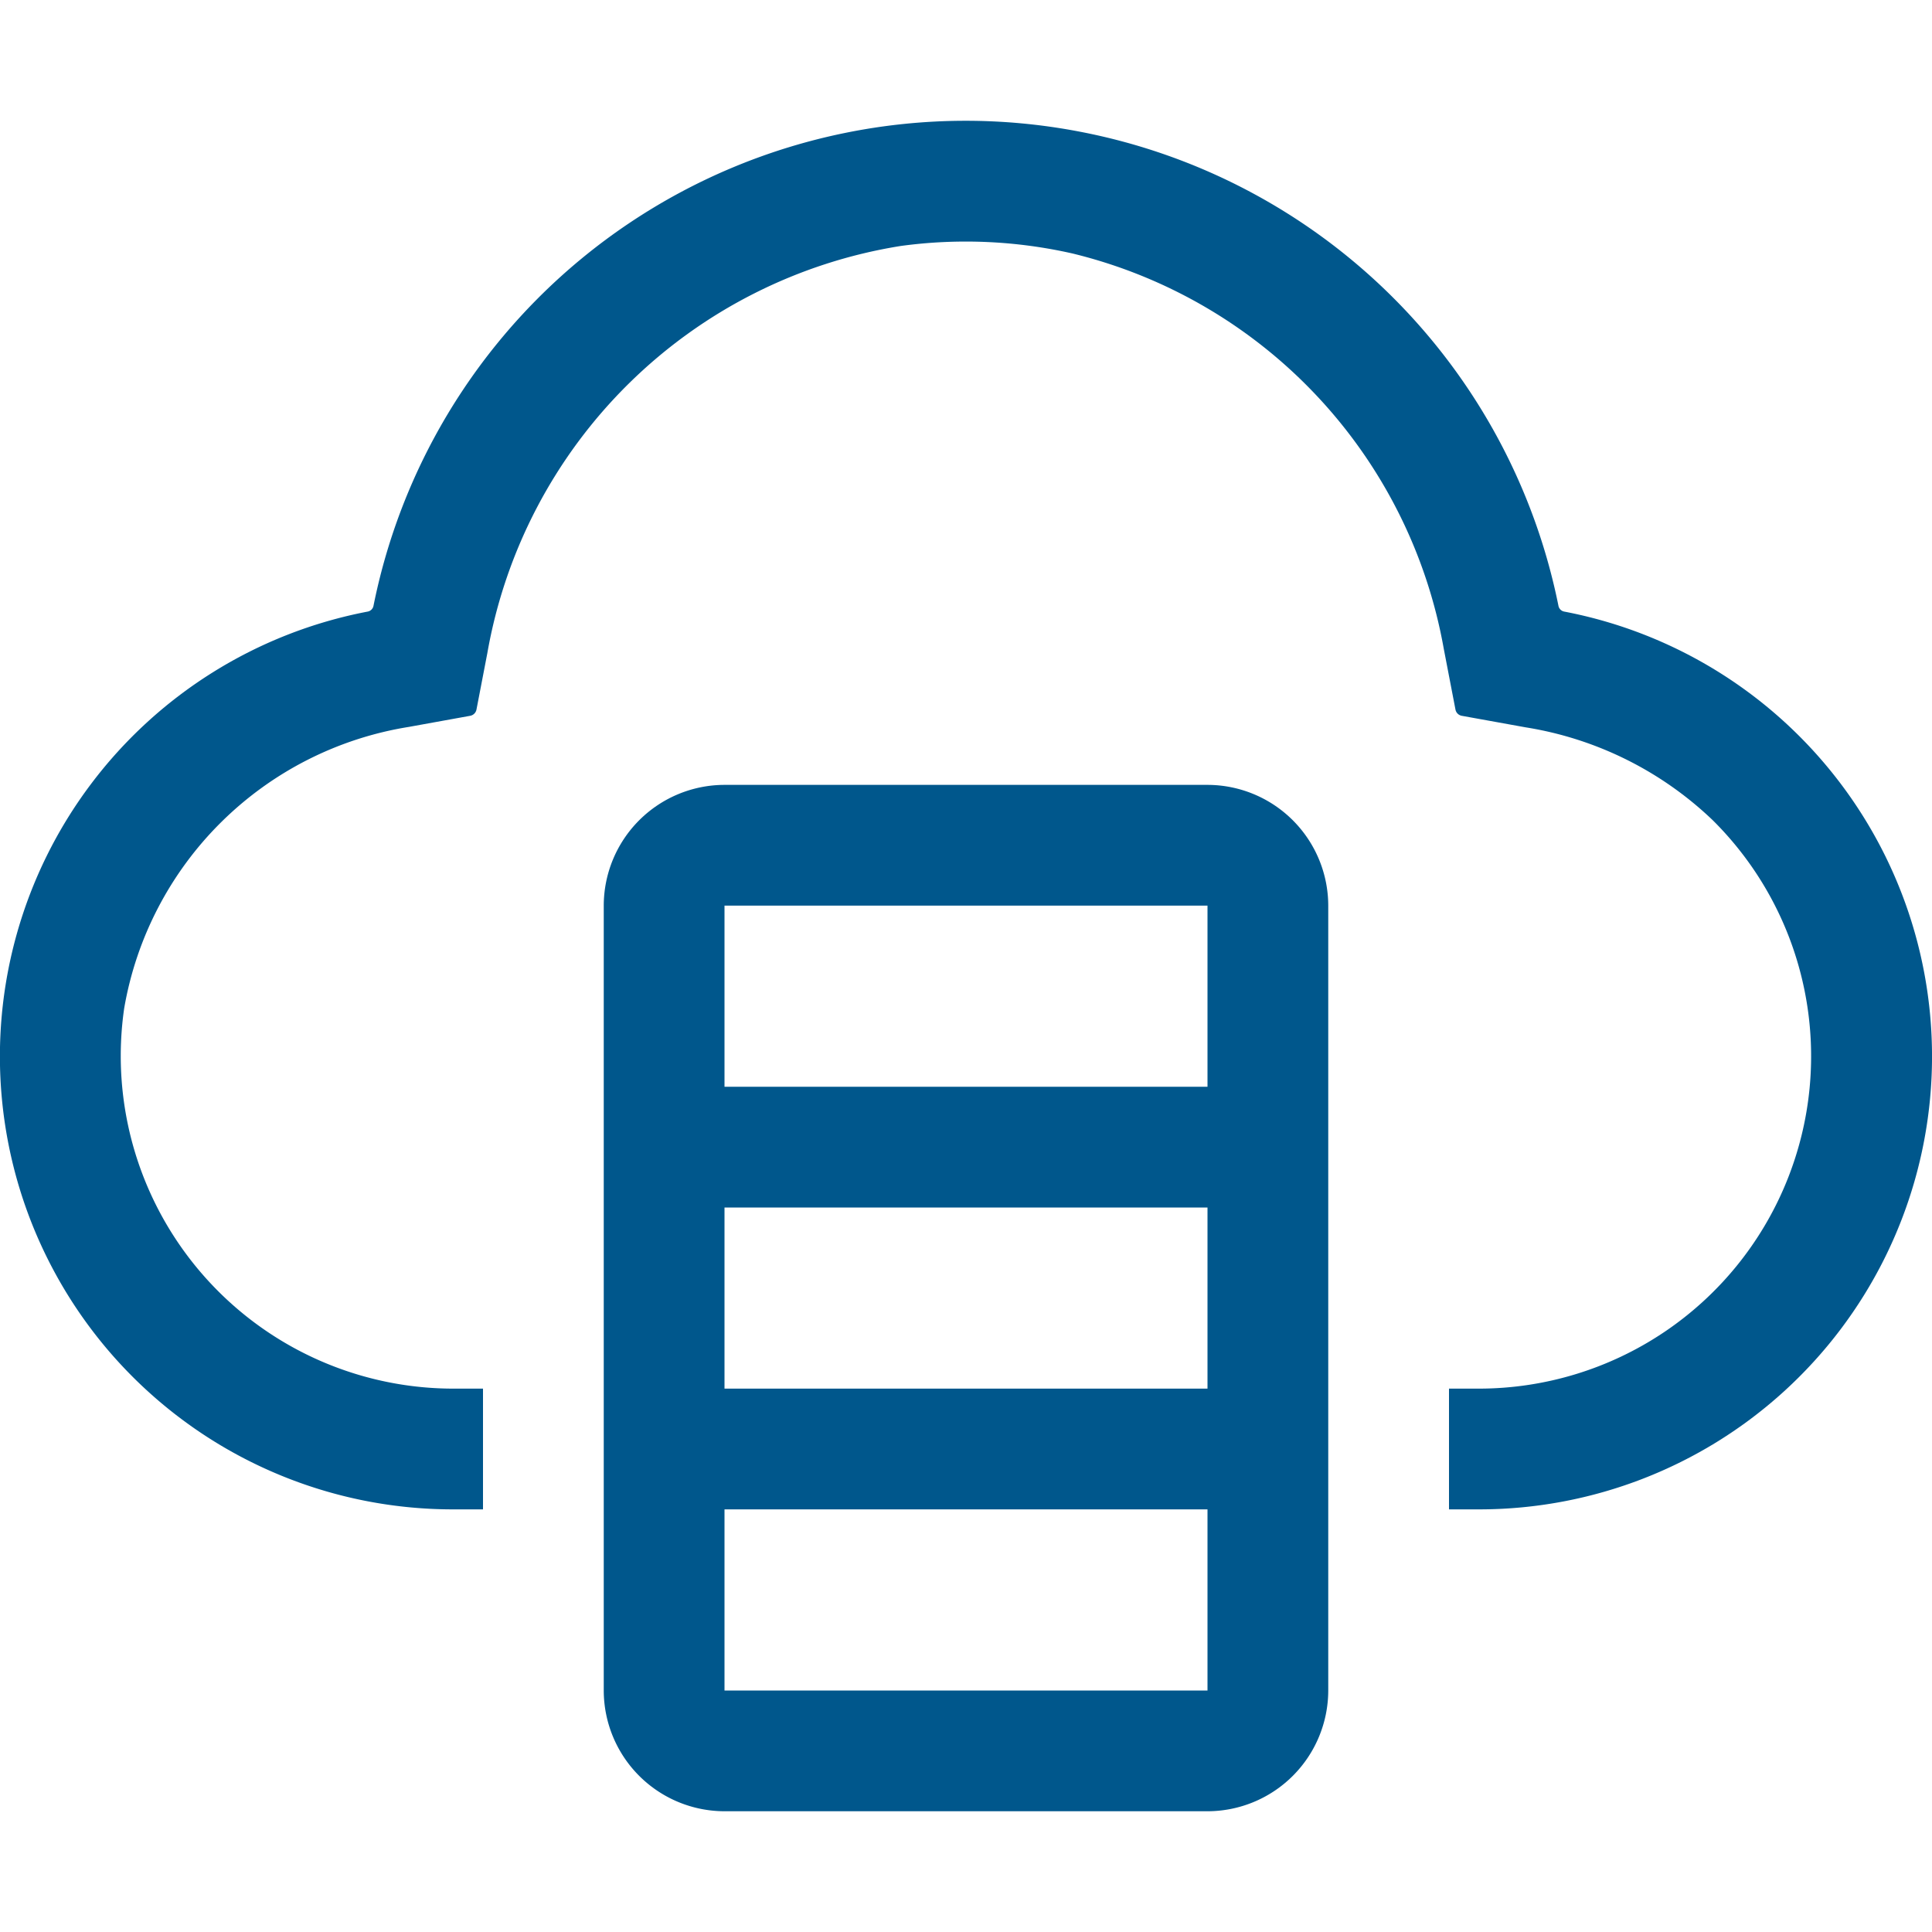
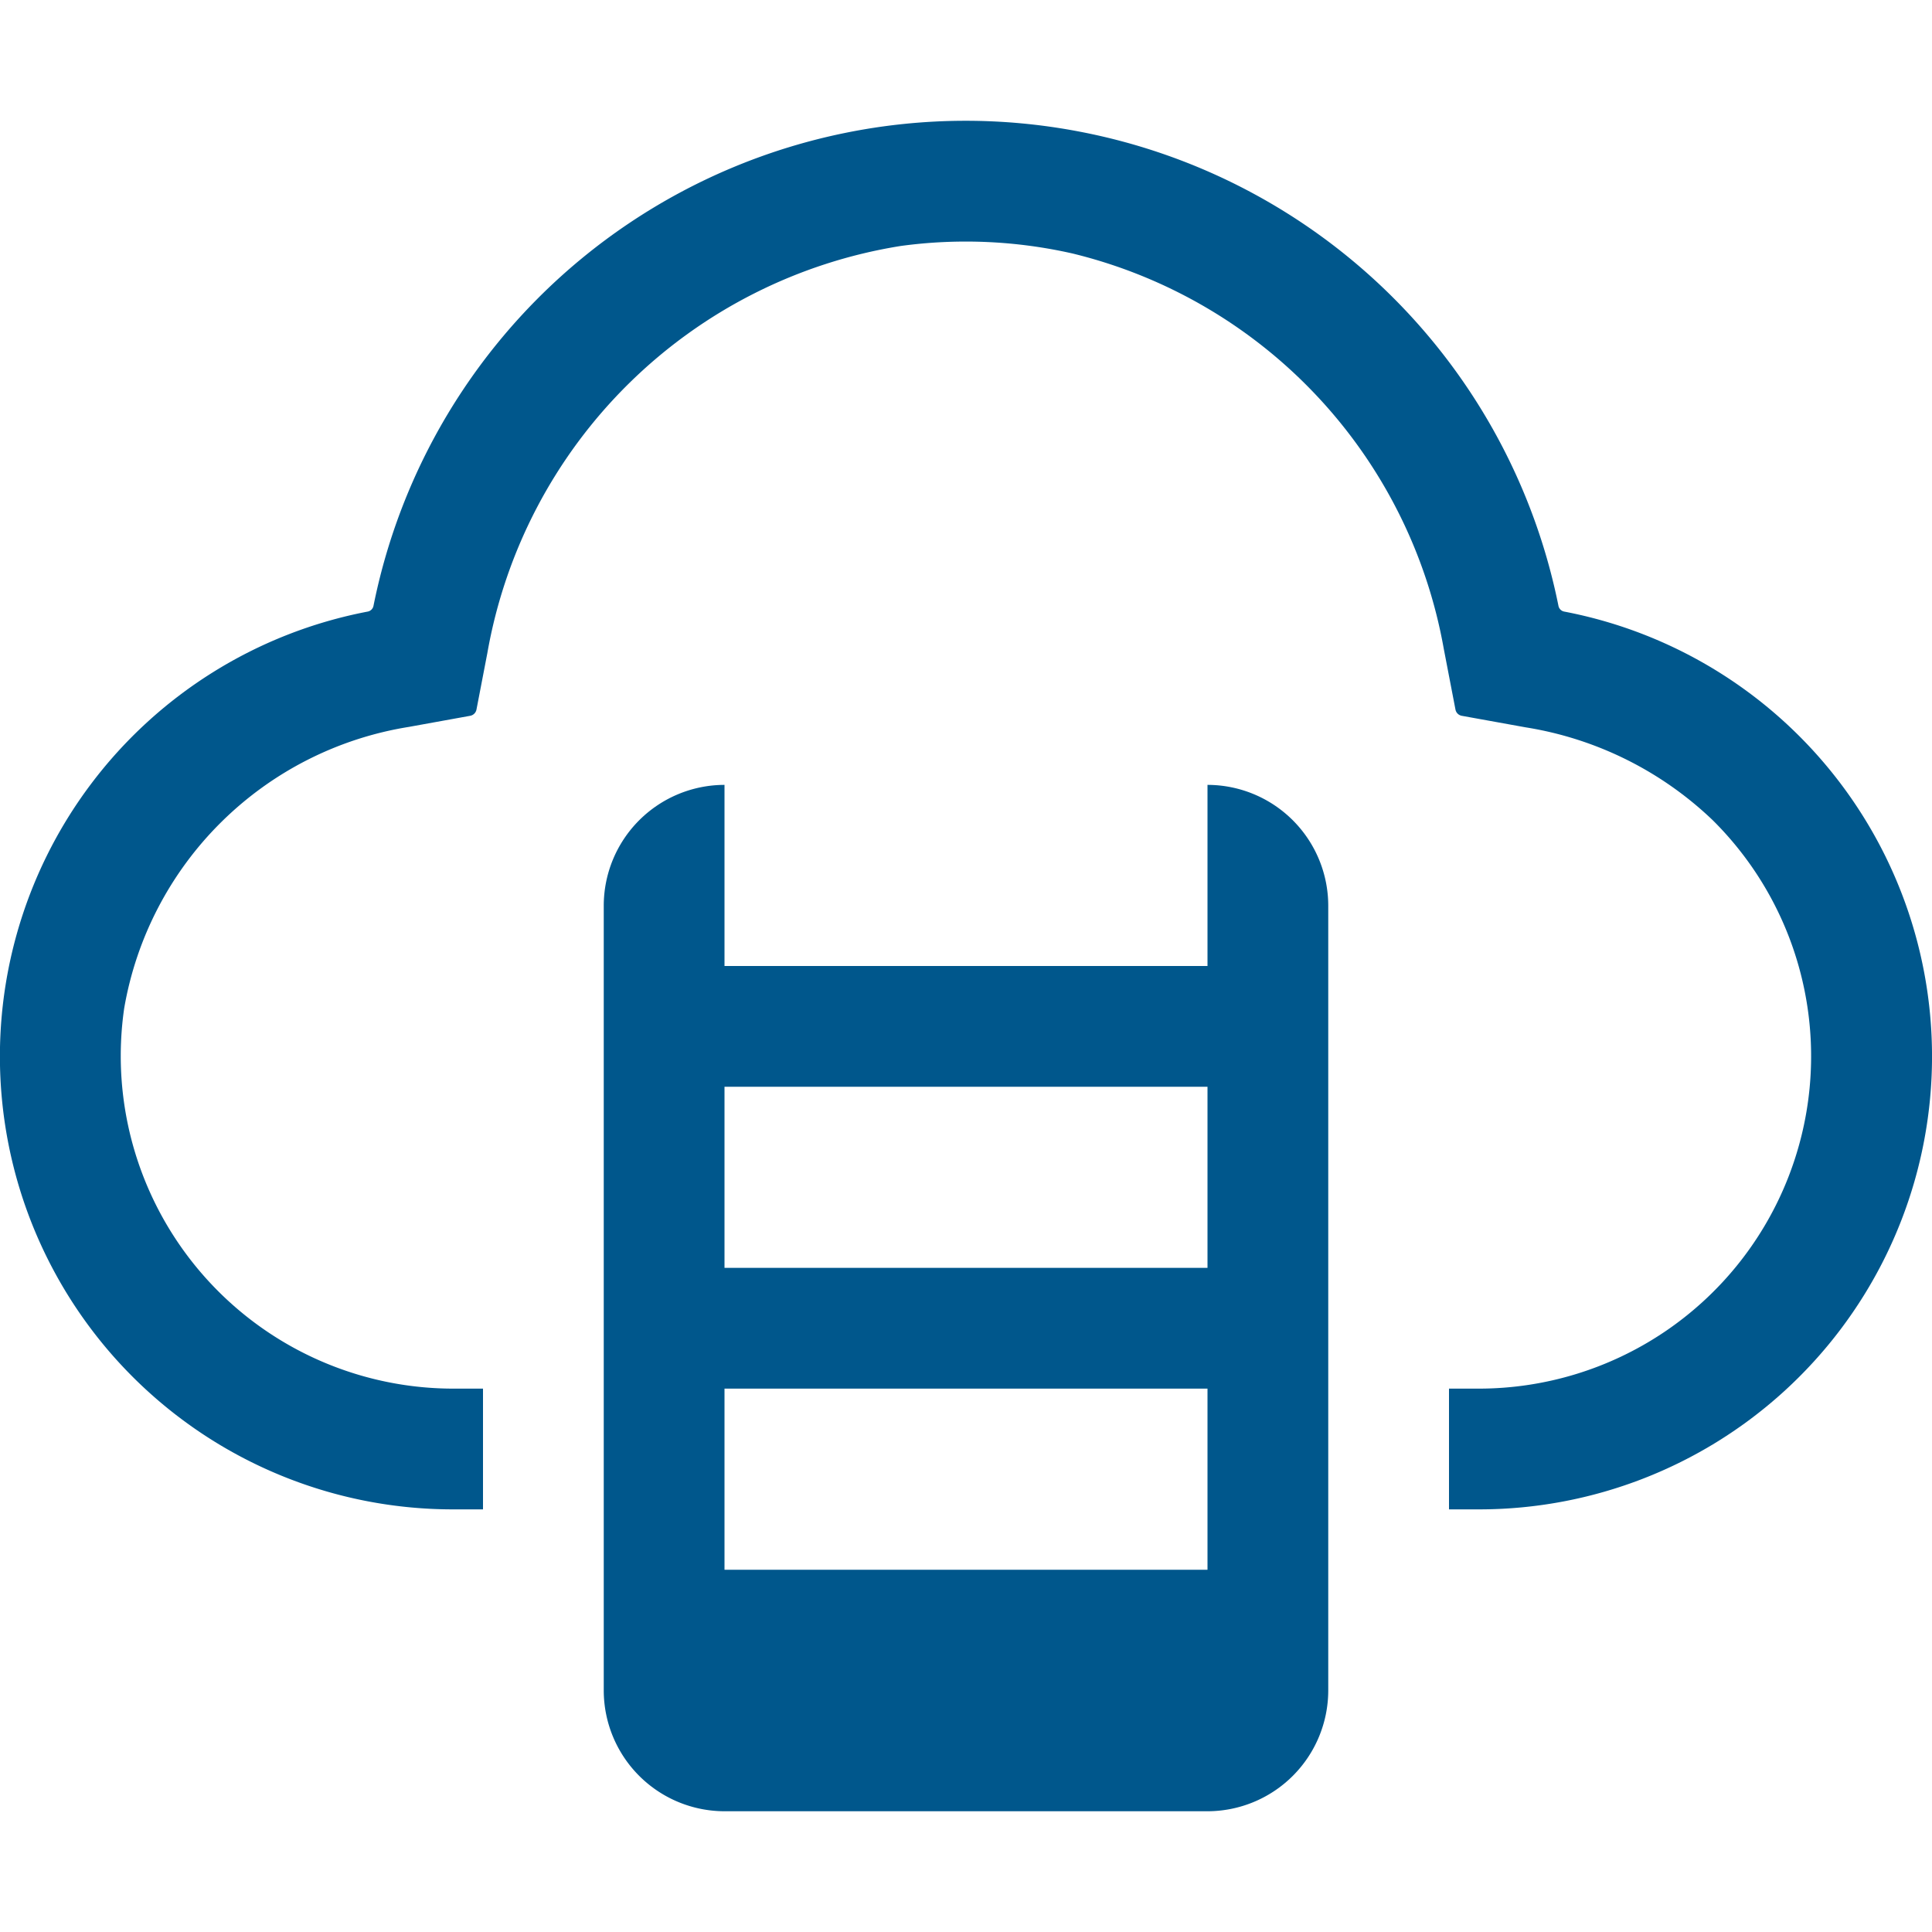
<svg xmlns="http://www.w3.org/2000/svg" width="60" height="60" viewBox="0 0 32 32">
-   <rect width="32" height="32" fill="none" />
-   <path fill="#00578c" d="M20 13h-8a2.003 2.003 0 0 0-2 2v13a2.003 2.003 0 0 0 2 2h8a2.003 2.003 0 0 0 2-2V15a2.003 2.003 0 0 0-2-2m0 2v3h-8v-3Zm0 5v3h-8v-3Zm-8 8v-3h8v3Z" />
+   <path fill="#00578c" d="M20 13h-8a2.003 2.003 0 0 0-2 2v13a2.003 2.003 0 0 0 2 2h8a2.003 2.003 0 0 0 2-2V15a2.003 2.003 0 0 0-2-2v3h-8v-3Zm0 5v3h-8v-3Zm-8 8v-3h8v3Z" />
  <path fill="#00578c" d="M25.91 10.13a.12.12 0 0 1-.097-.095a10.01 10.01 0 0 0-7.923-7.853a10.003 10.003 0 0 0-11.704 7.853a.12.12 0 0 1-.097.095A7.502 7.502 0 0 0 7.491 25H8v-2h-.505a5.51 5.51 0 0 1-5.438-6.3a5.7 5.7 0 0 1 4.714-4.66l1.016-.184a.13.13 0 0 0 .105-.104l.18-.935a8.28 8.28 0 0 1 6.847-6.743a8 8 0 0 1 2.847.125a8.22 8.22 0 0 1 6.147 6.545l.194 1.008a.13.13 0 0 0 .105.104l1.057.191a5.8 5.8 0 0 1 3.101 1.54A5.505 5.505 0 0 1 24.508 23H24v2h.508a7.502 7.502 0 0 0 1.402-14.87" />
</svg>